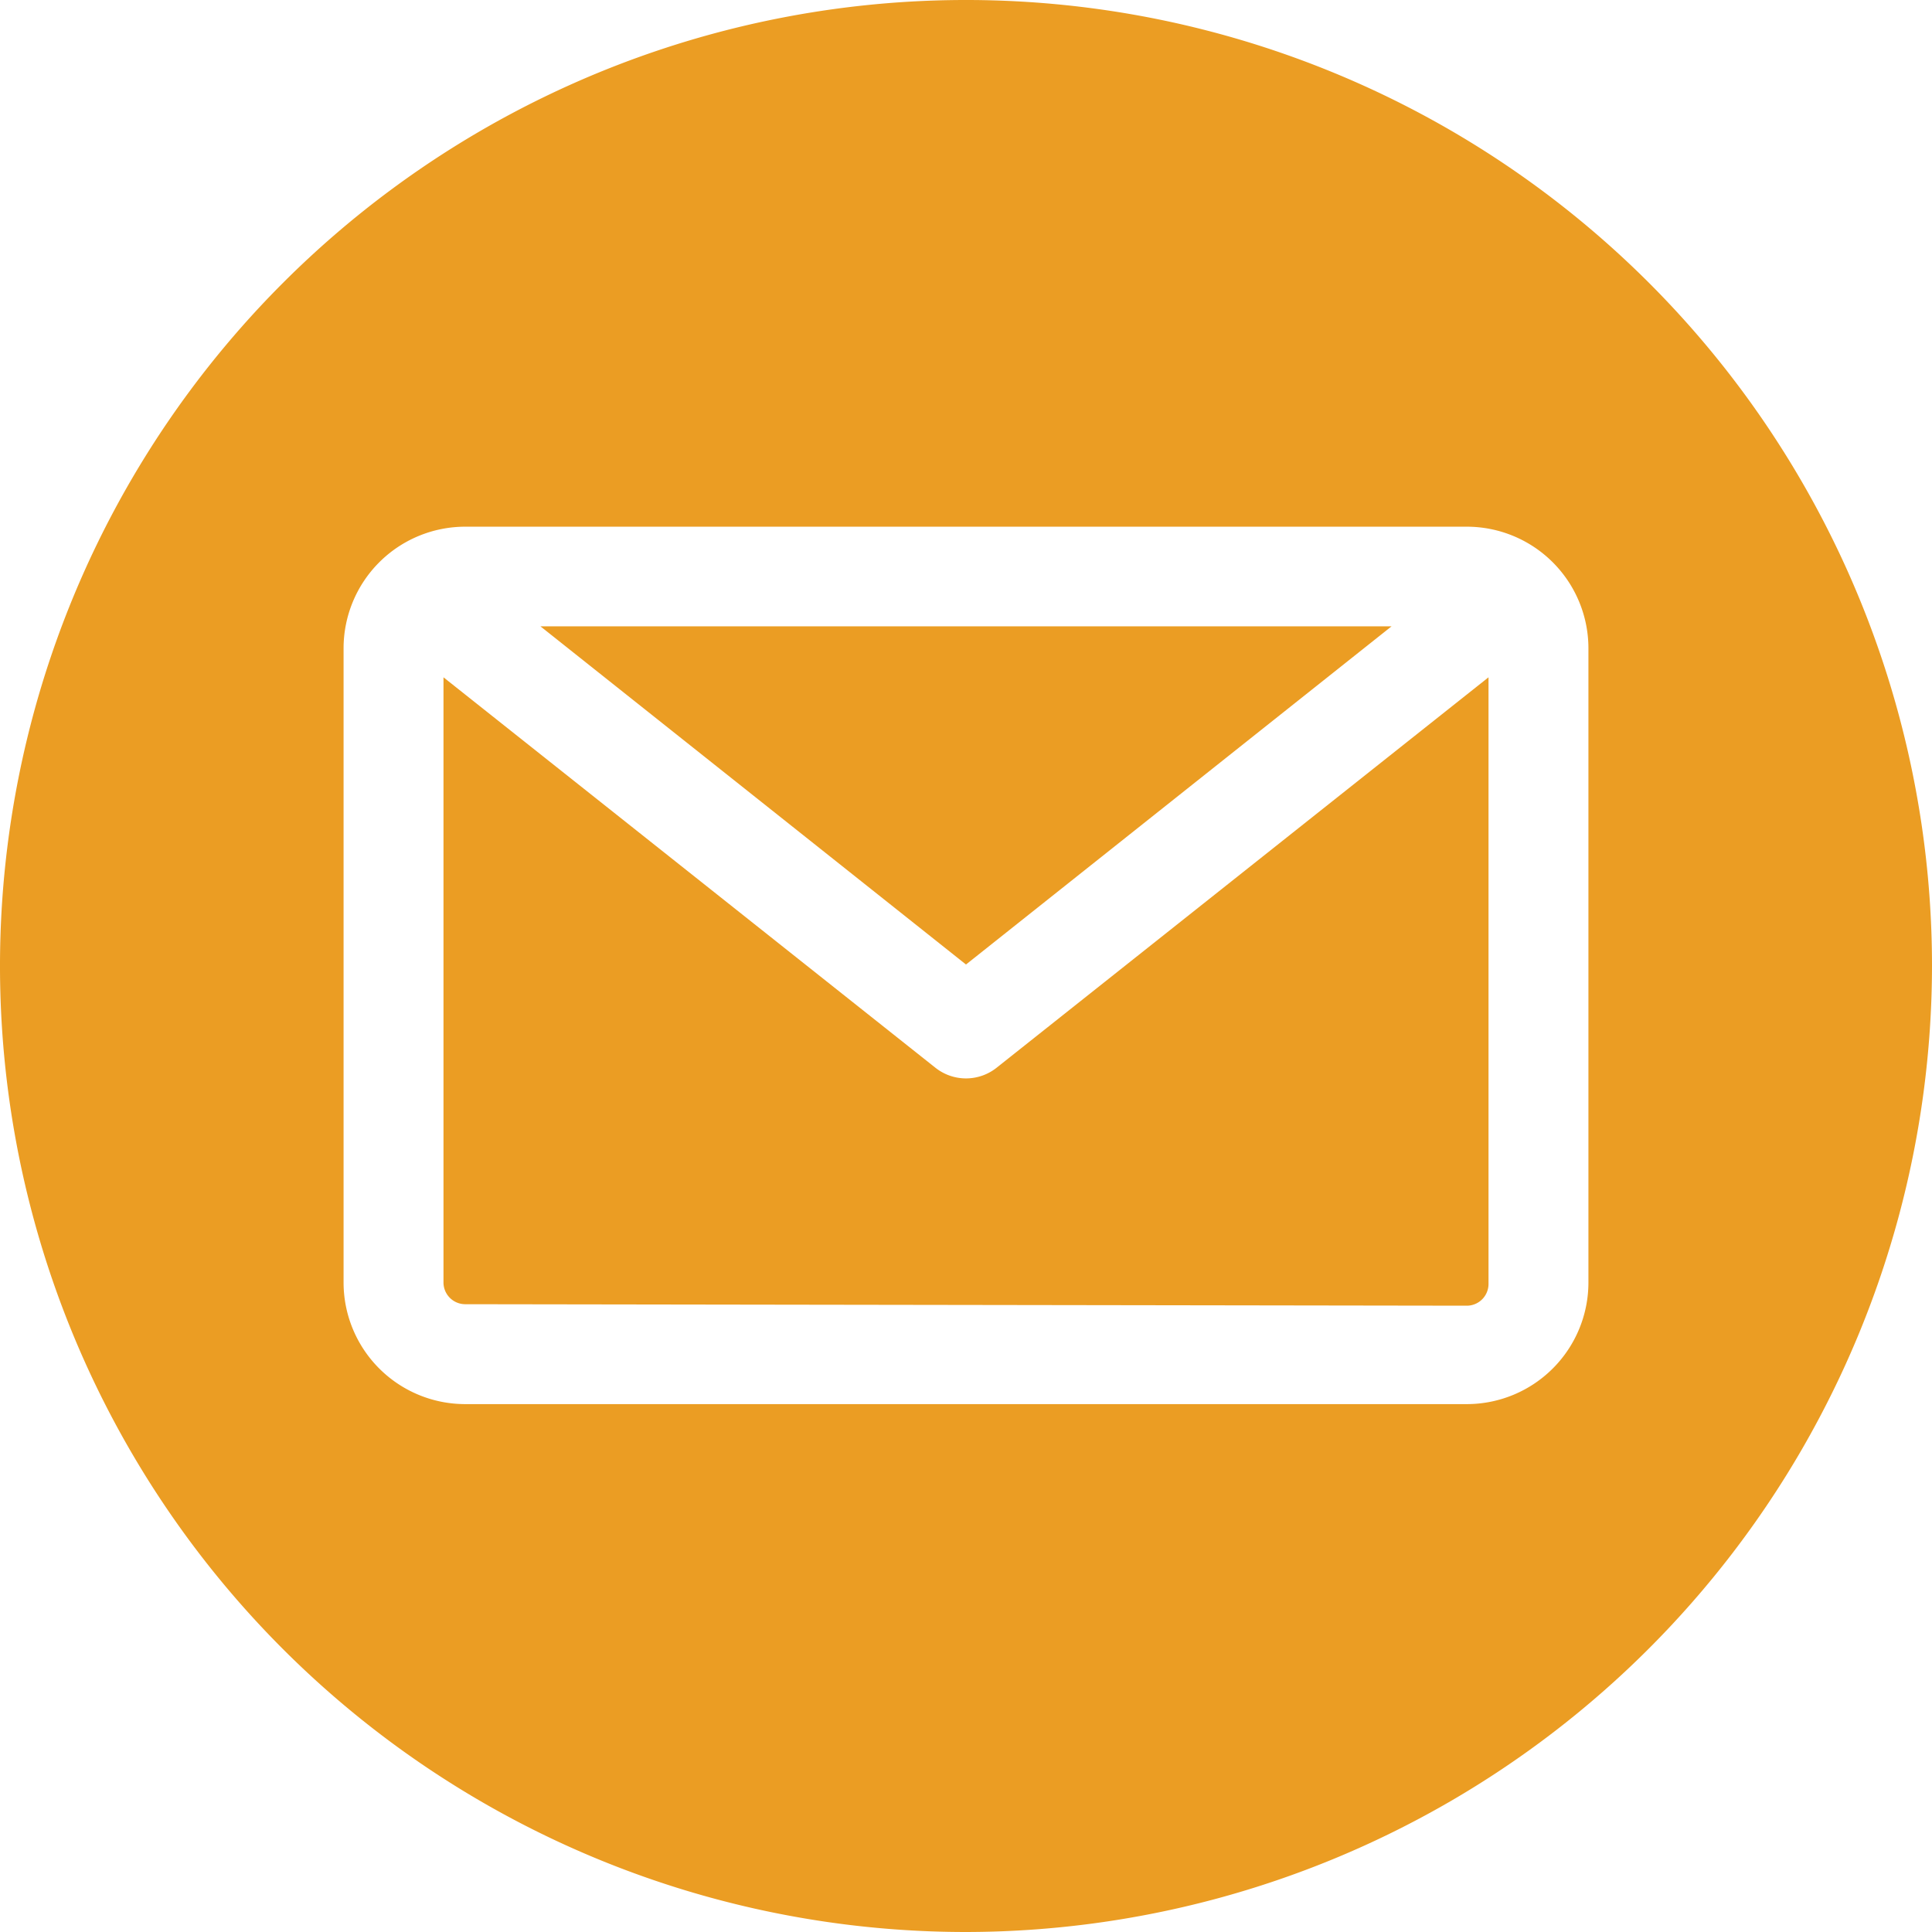
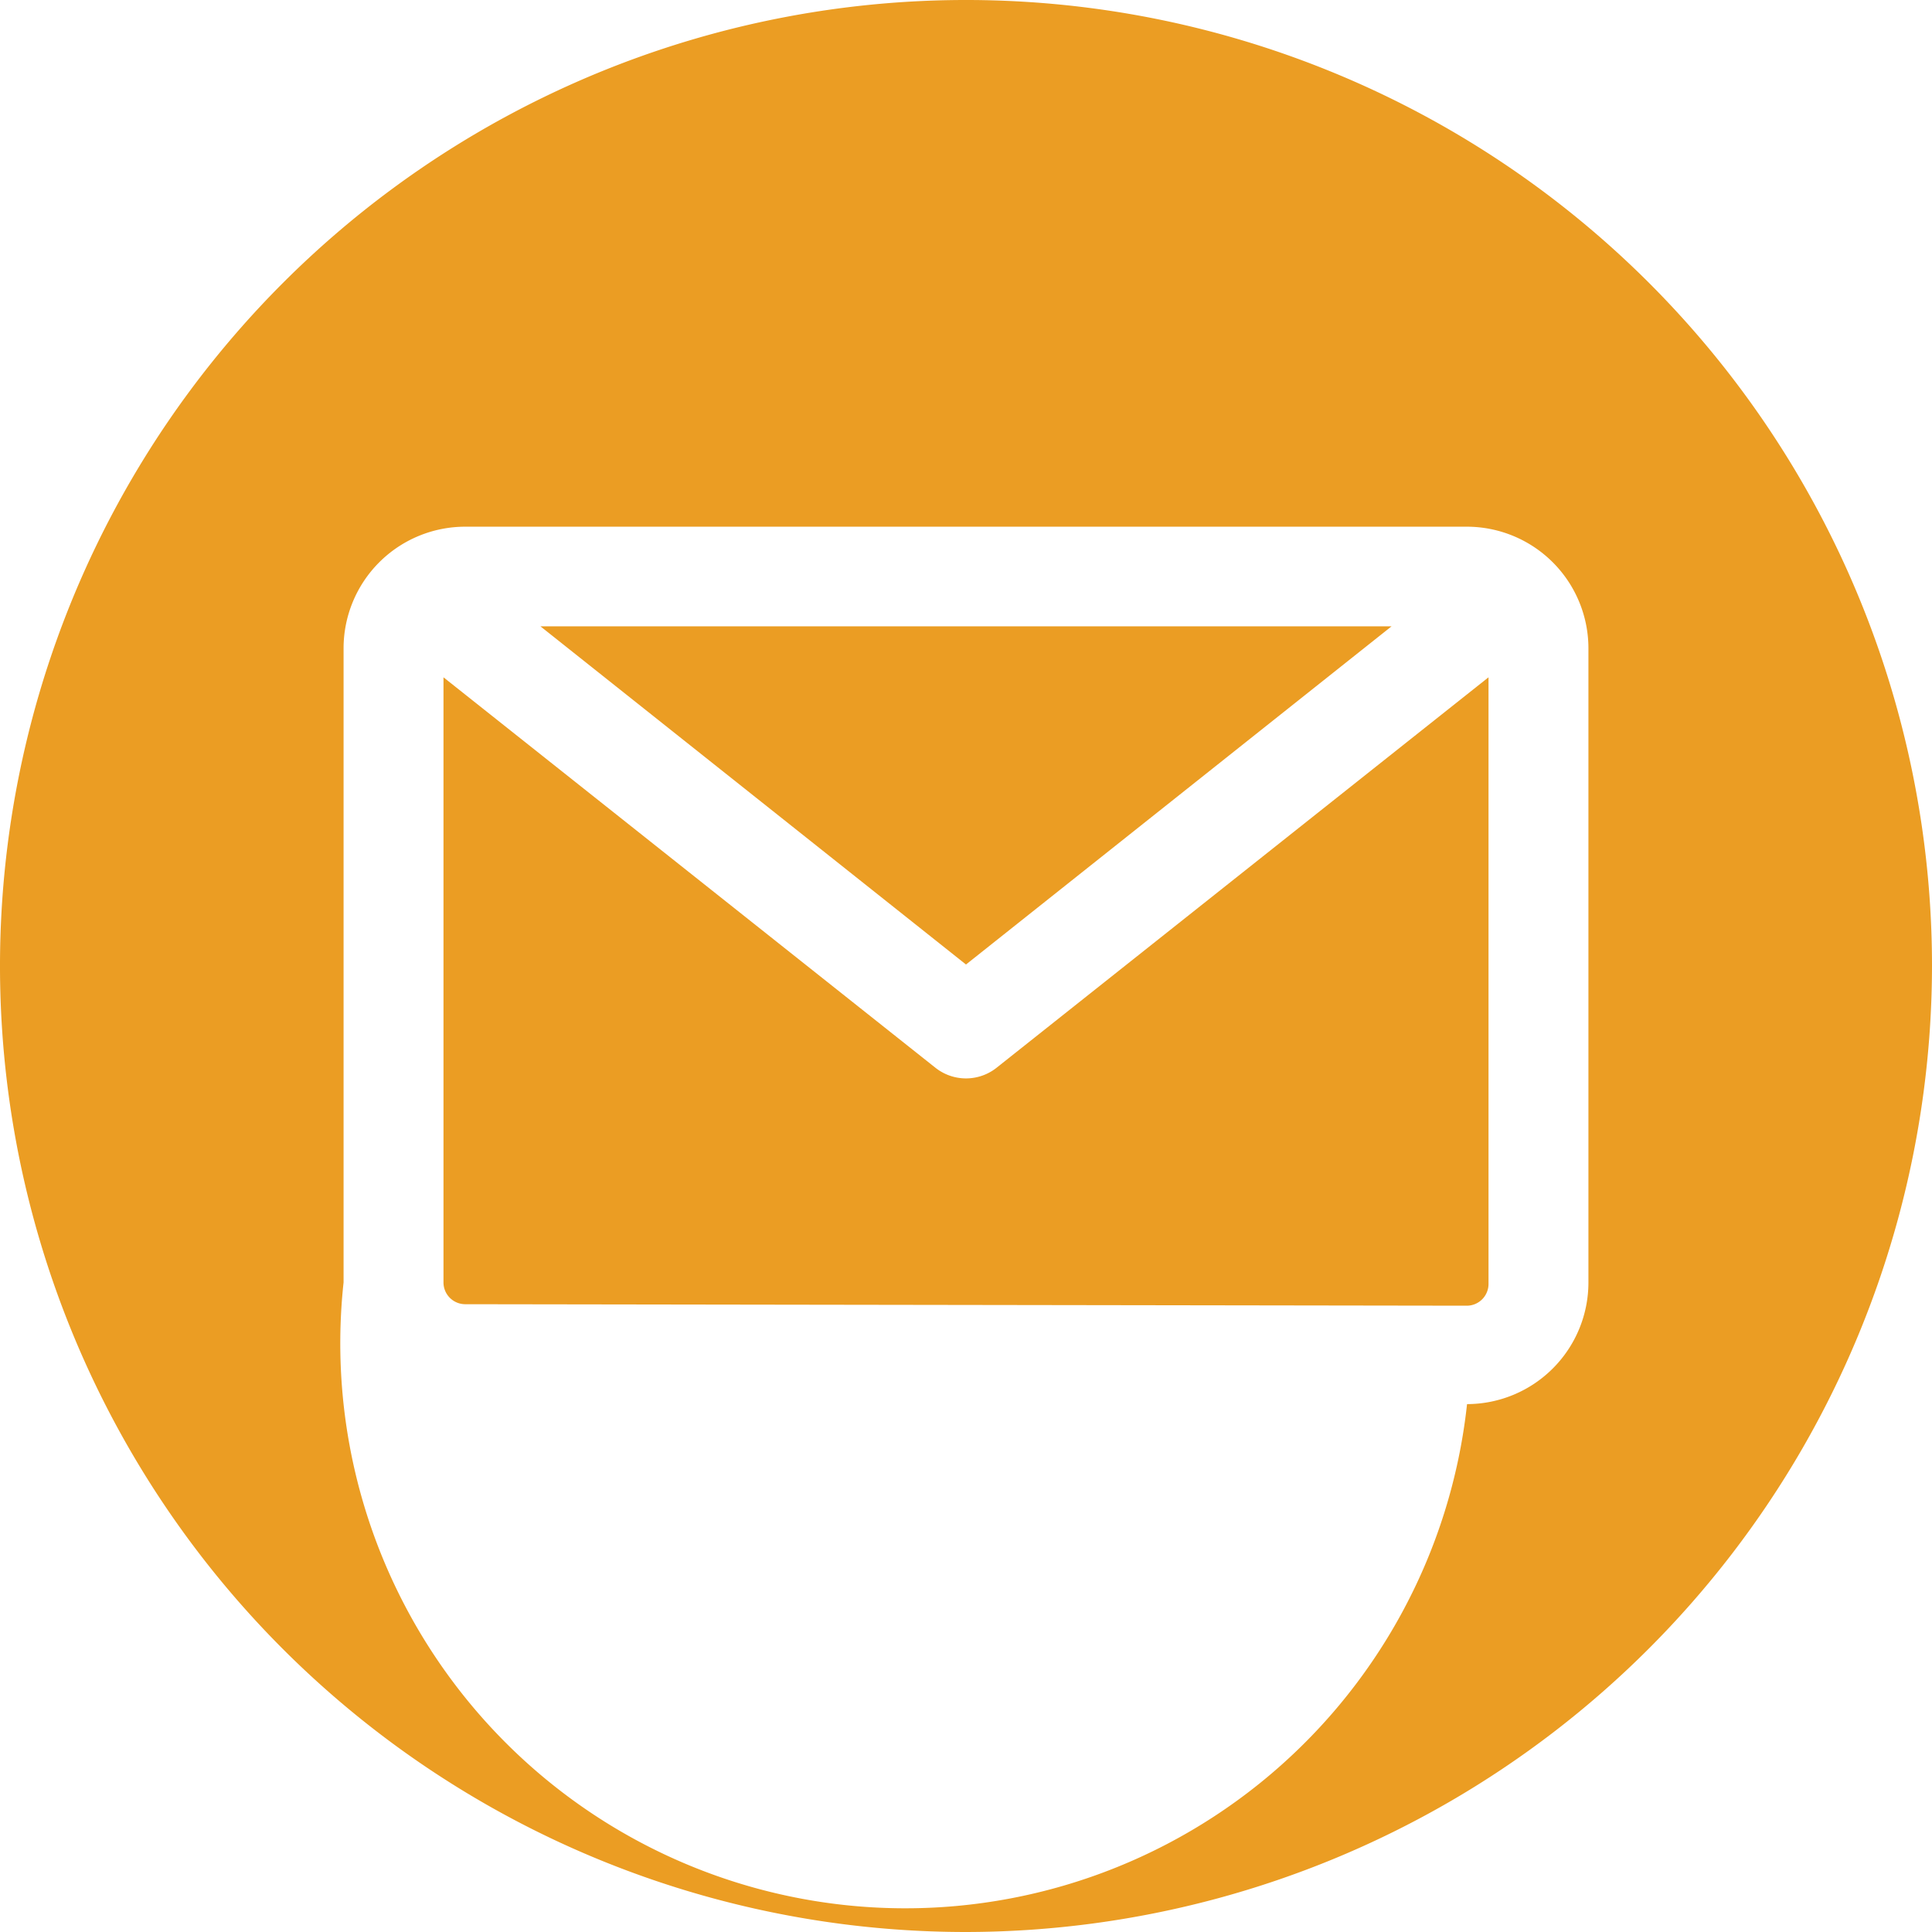
<svg xmlns="http://www.w3.org/2000/svg" viewBox="0 0 64.78 64.78">
  <defs>
    <style>.cls-1{fill:#eb9d23;fill-rule:evenodd;}</style>
  </defs>
  <g id="Layer_2" data-name="Layer 2">
    <g id="Layer_1-2" data-name="Layer 1">
-       <path class="cls-1" d="M32.39,64.78A32.39,32.39,0,1,1,64.78,32.39,32.43,32.43,0,0,1,32.39,64.78Zm16.8-21a.73.73,0,0,0,.72-.73V22.71L33.43,35.79a1.65,1.65,0,0,1-2.08,0L14.87,22.71V43a.73.73,0,0,0,.72.73ZM46.66,21,32.39,32.34,18.12,21Zm6.6.73V43a4.08,4.08,0,0,1-4.07,4.08H15.59A4.08,4.08,0,0,1,11.52,43V21.74a4.08,4.08,0,0,1,4.07-4.08h33.6A4.08,4.08,0,0,1,53.26,21.74Z" />
+       <path class="cls-1" d="M32.39,64.78A32.39,32.39,0,1,1,64.78,32.39,32.43,32.43,0,0,1,32.39,64.78Zm16.8-21a.73.73,0,0,0,.72-.73V22.71L33.43,35.79a1.65,1.65,0,0,1-2.08,0L14.87,22.71V43a.73.73,0,0,0,.72.73ZM46.66,21,32.39,32.34,18.12,21Zm6.6.73V43a4.08,4.08,0,0,1-4.07,4.08A4.08,4.08,0,0,1,11.52,43V21.74a4.08,4.08,0,0,1,4.07-4.08h33.6A4.08,4.08,0,0,1,53.26,21.74Z" />
    </g>
  </g>
</svg>